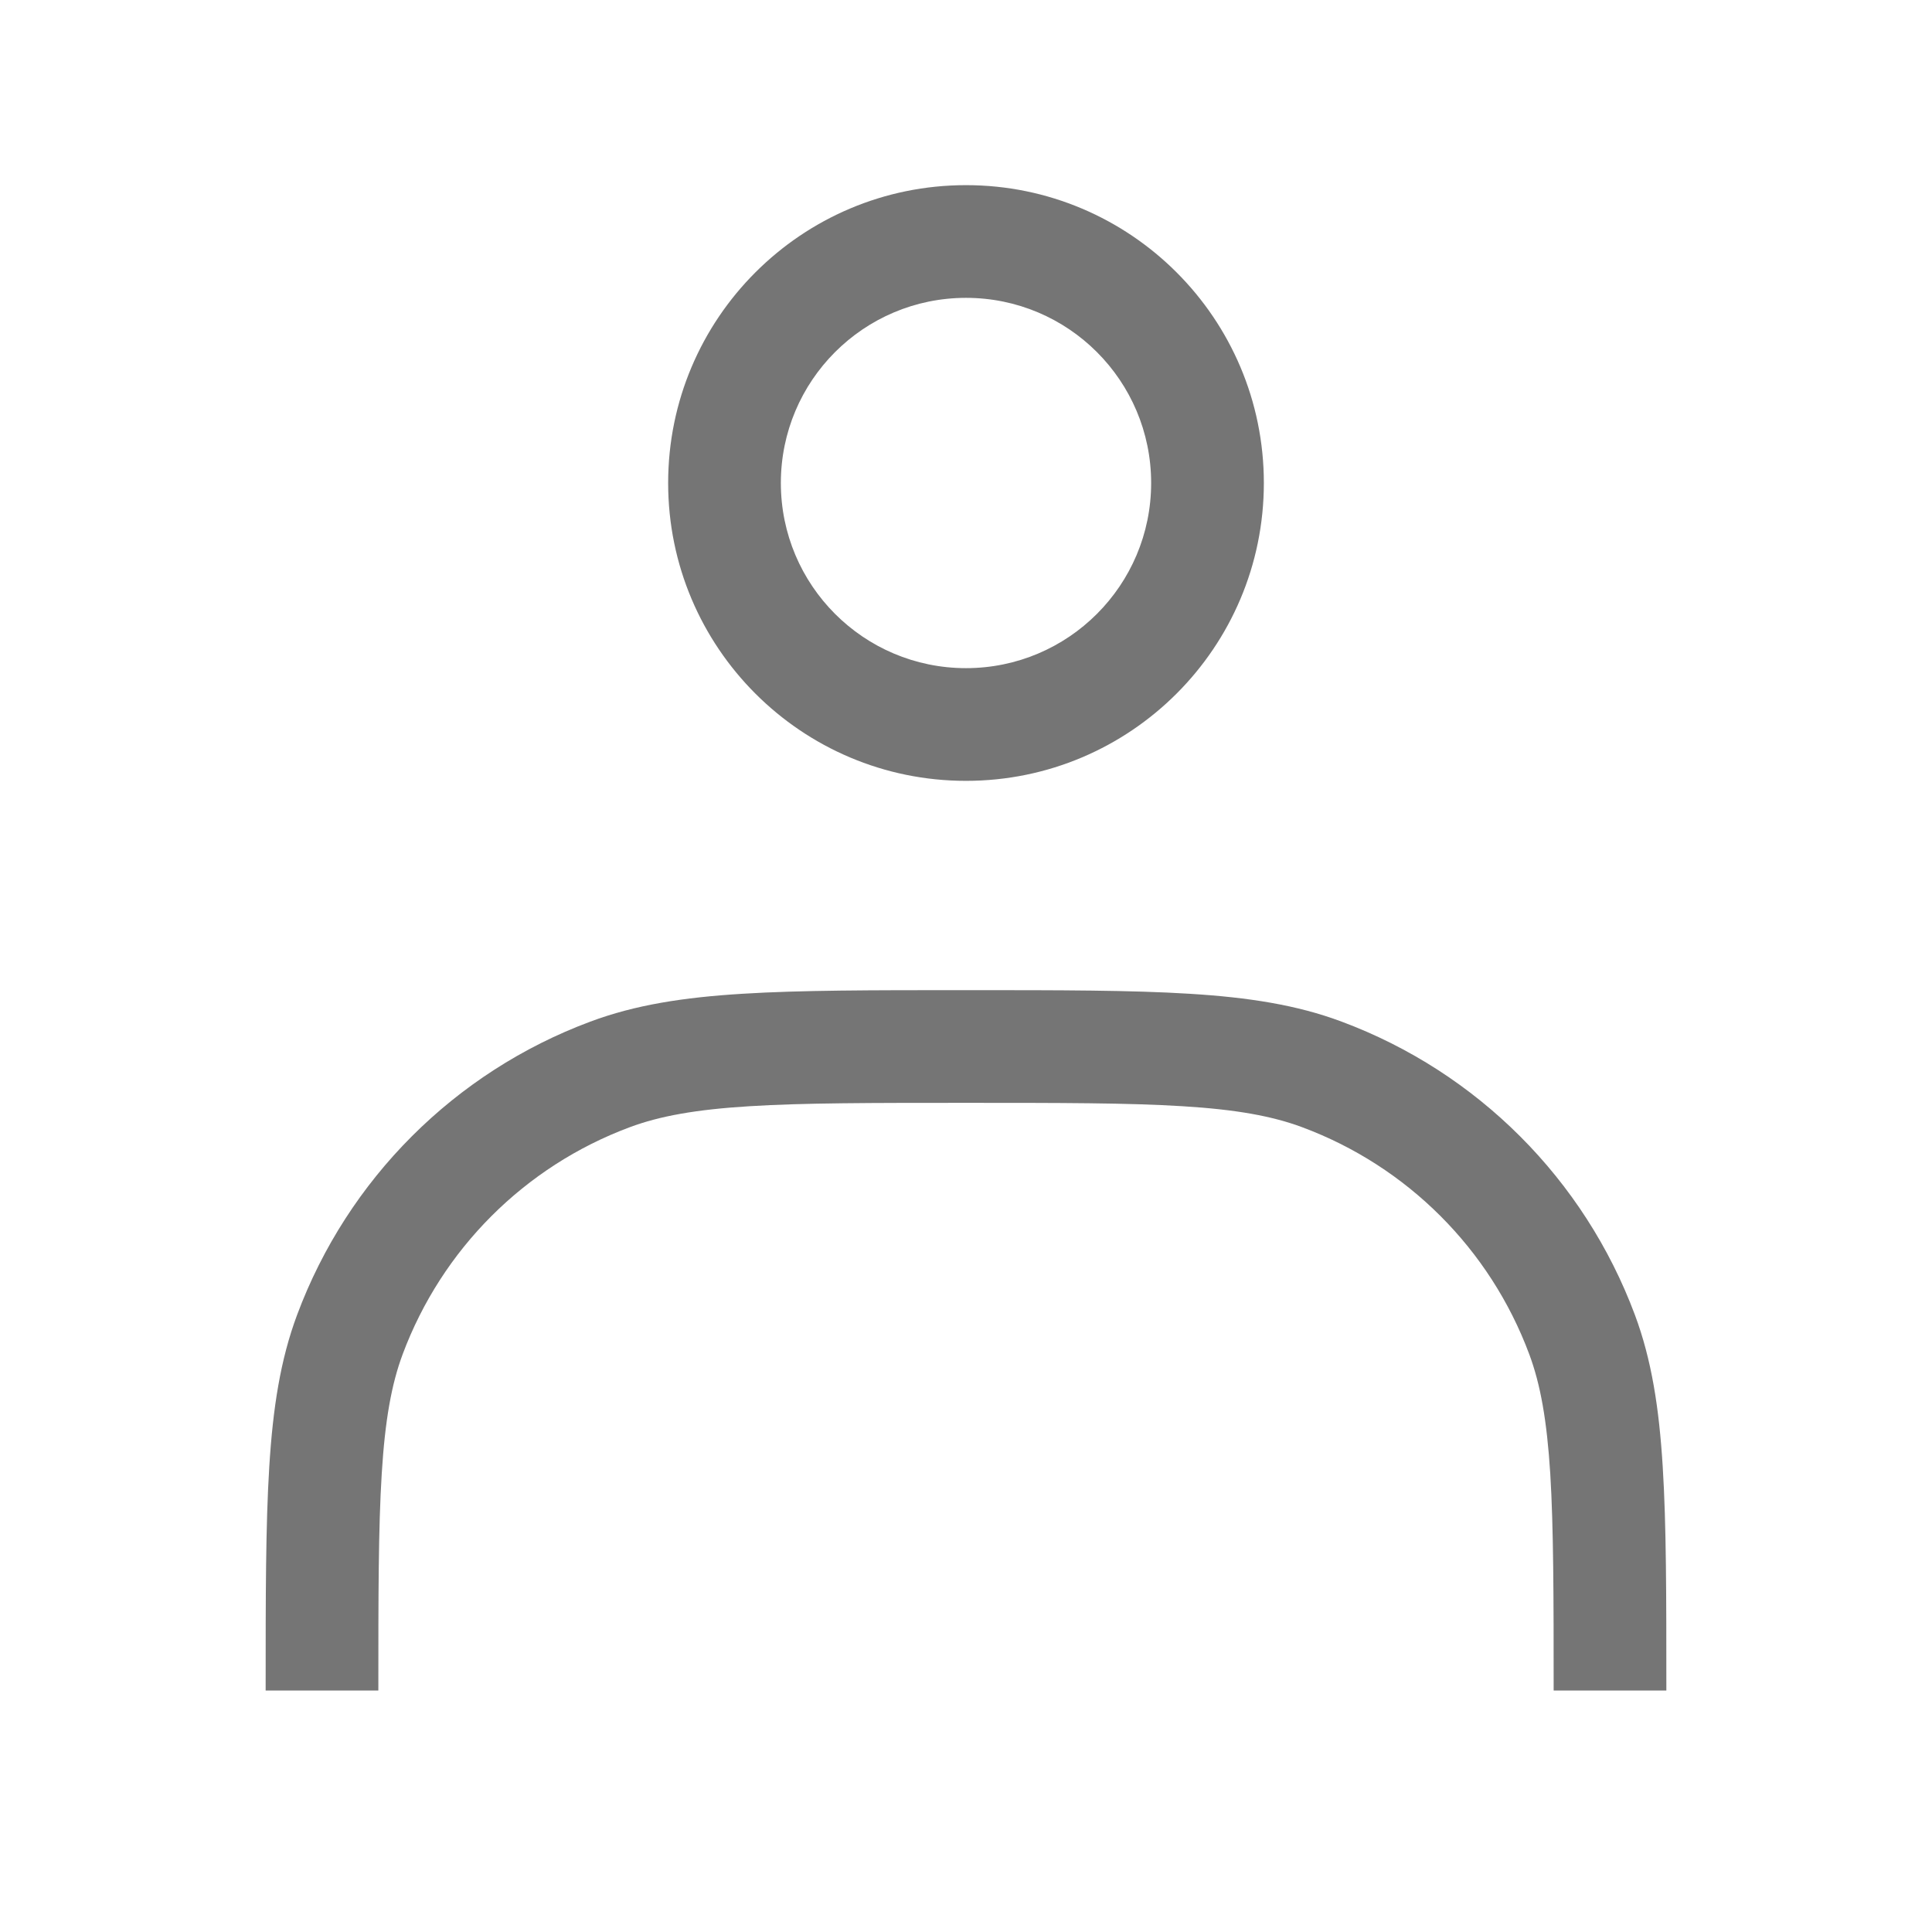
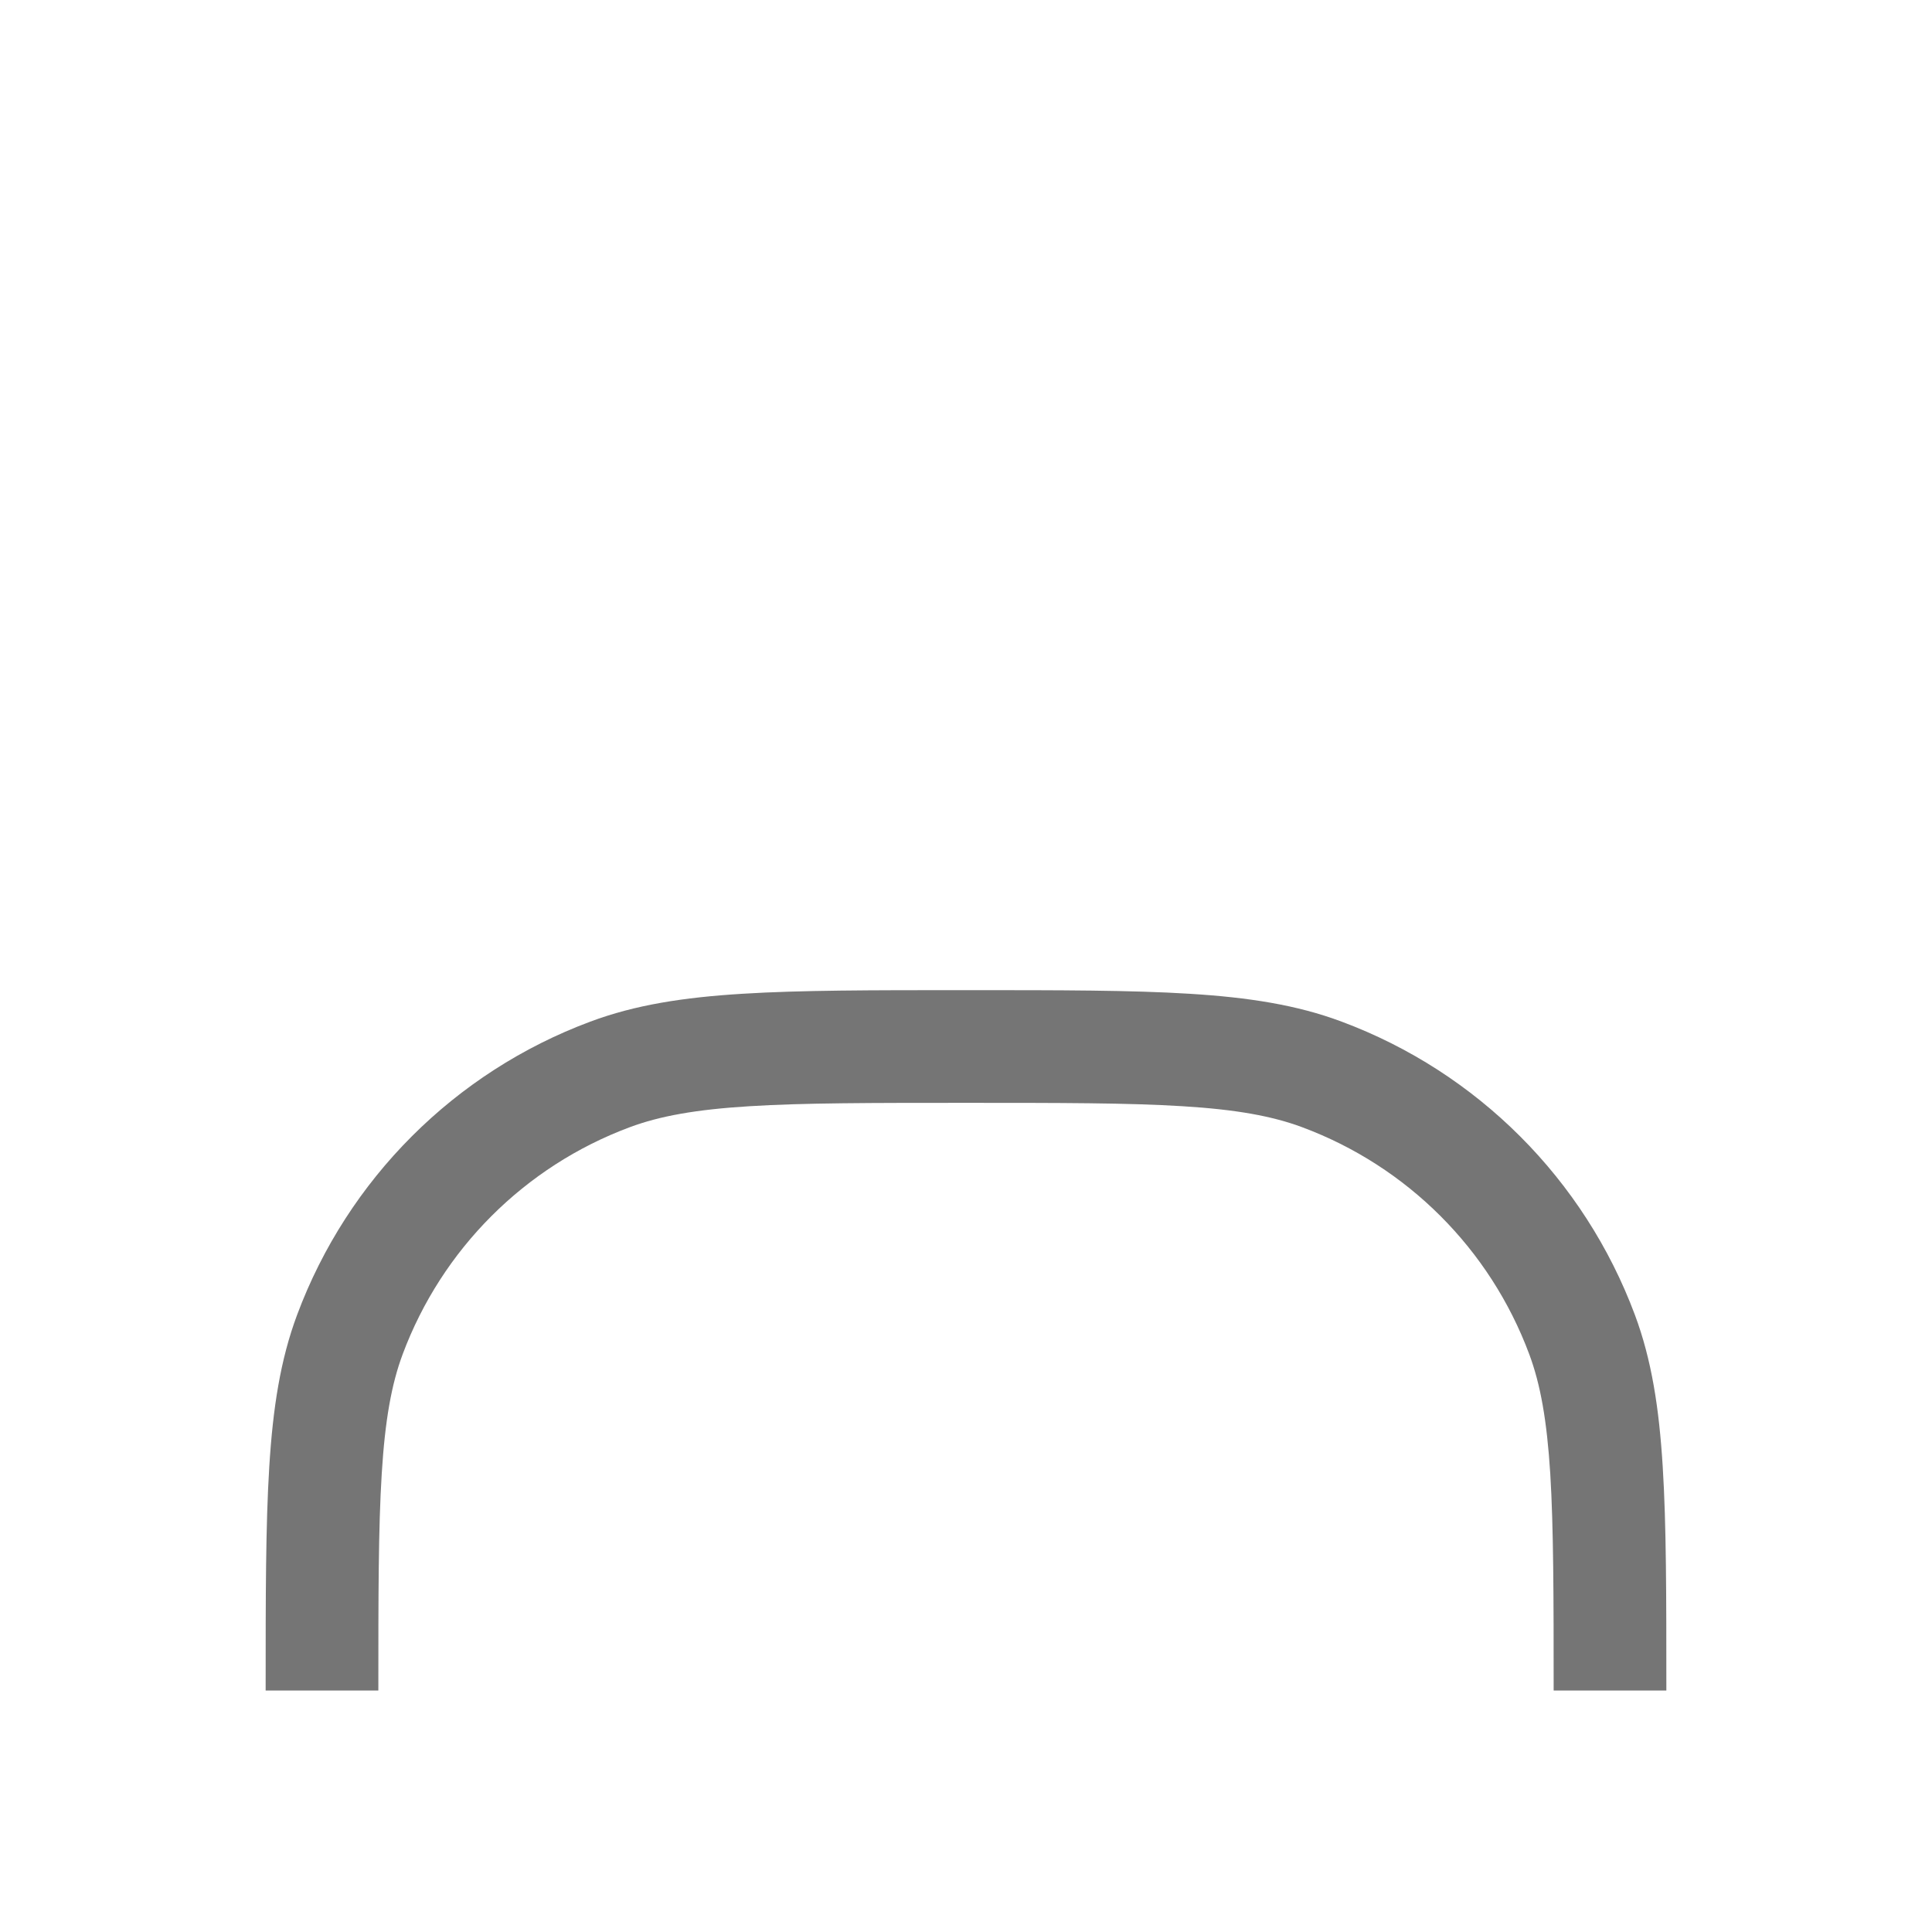
<svg xmlns="http://www.w3.org/2000/svg" width="24" height="24" viewBox="0 0 24 24" fill="none">
-   <path fill-rule="evenodd" clip-rule="evenodd" d="M12 3.7C10.729 3.7 9.7 4.73 9.7 6C9.7 7.27 10.729 8.3 12 8.3C13.27 8.3 14.3 7.27 14.3 6C14.3 4.73 13.27 3.7 12 3.7ZM8.3 6C8.3 3.957 9.956 2.3 12 2.3C14.043 2.3 15.7 3.957 15.7 6C15.7 8.043 14.043 9.7 12 9.7C9.956 9.7 8.3 8.043 8.3 6Z" fill="#757575" />
  <path fill-rule="evenodd" clip-rule="evenodd" d="M11.976 12.3H12.024C13.168 12.3 14.059 12.3 14.779 12.345C15.509 12.39 16.11 12.483 16.666 12.691C18.351 13.319 19.68 14.649 20.309 16.333C20.517 16.89 20.61 17.491 20.655 18.221C20.7 18.941 20.7 19.832 20.7 20.976V21H19.3C19.3 19.827 19.299 18.98 19.258 18.308C19.216 17.642 19.136 17.196 18.997 16.823C18.511 15.518 17.482 14.489 16.177 14.003C15.804 13.864 15.358 13.783 14.692 13.742C14.02 13.7 13.173 13.7 12 13.7C10.827 13.7 9.979 13.7 9.308 13.742C8.642 13.783 8.195 13.864 7.822 14.003C6.518 14.489 5.489 15.518 5.002 16.823C4.863 17.196 4.783 17.642 4.742 18.308C4.7 18.98 4.7 19.827 4.7 21H3.3V20.976C3.3 19.832 3.3 18.941 3.345 18.221C3.39 17.491 3.483 16.89 3.691 16.333C4.319 14.649 5.648 13.319 7.333 12.691C7.89 12.483 8.49 12.39 9.221 12.345C9.941 12.3 10.832 12.3 11.976 12.3Z" fill="#757575" />
</svg>